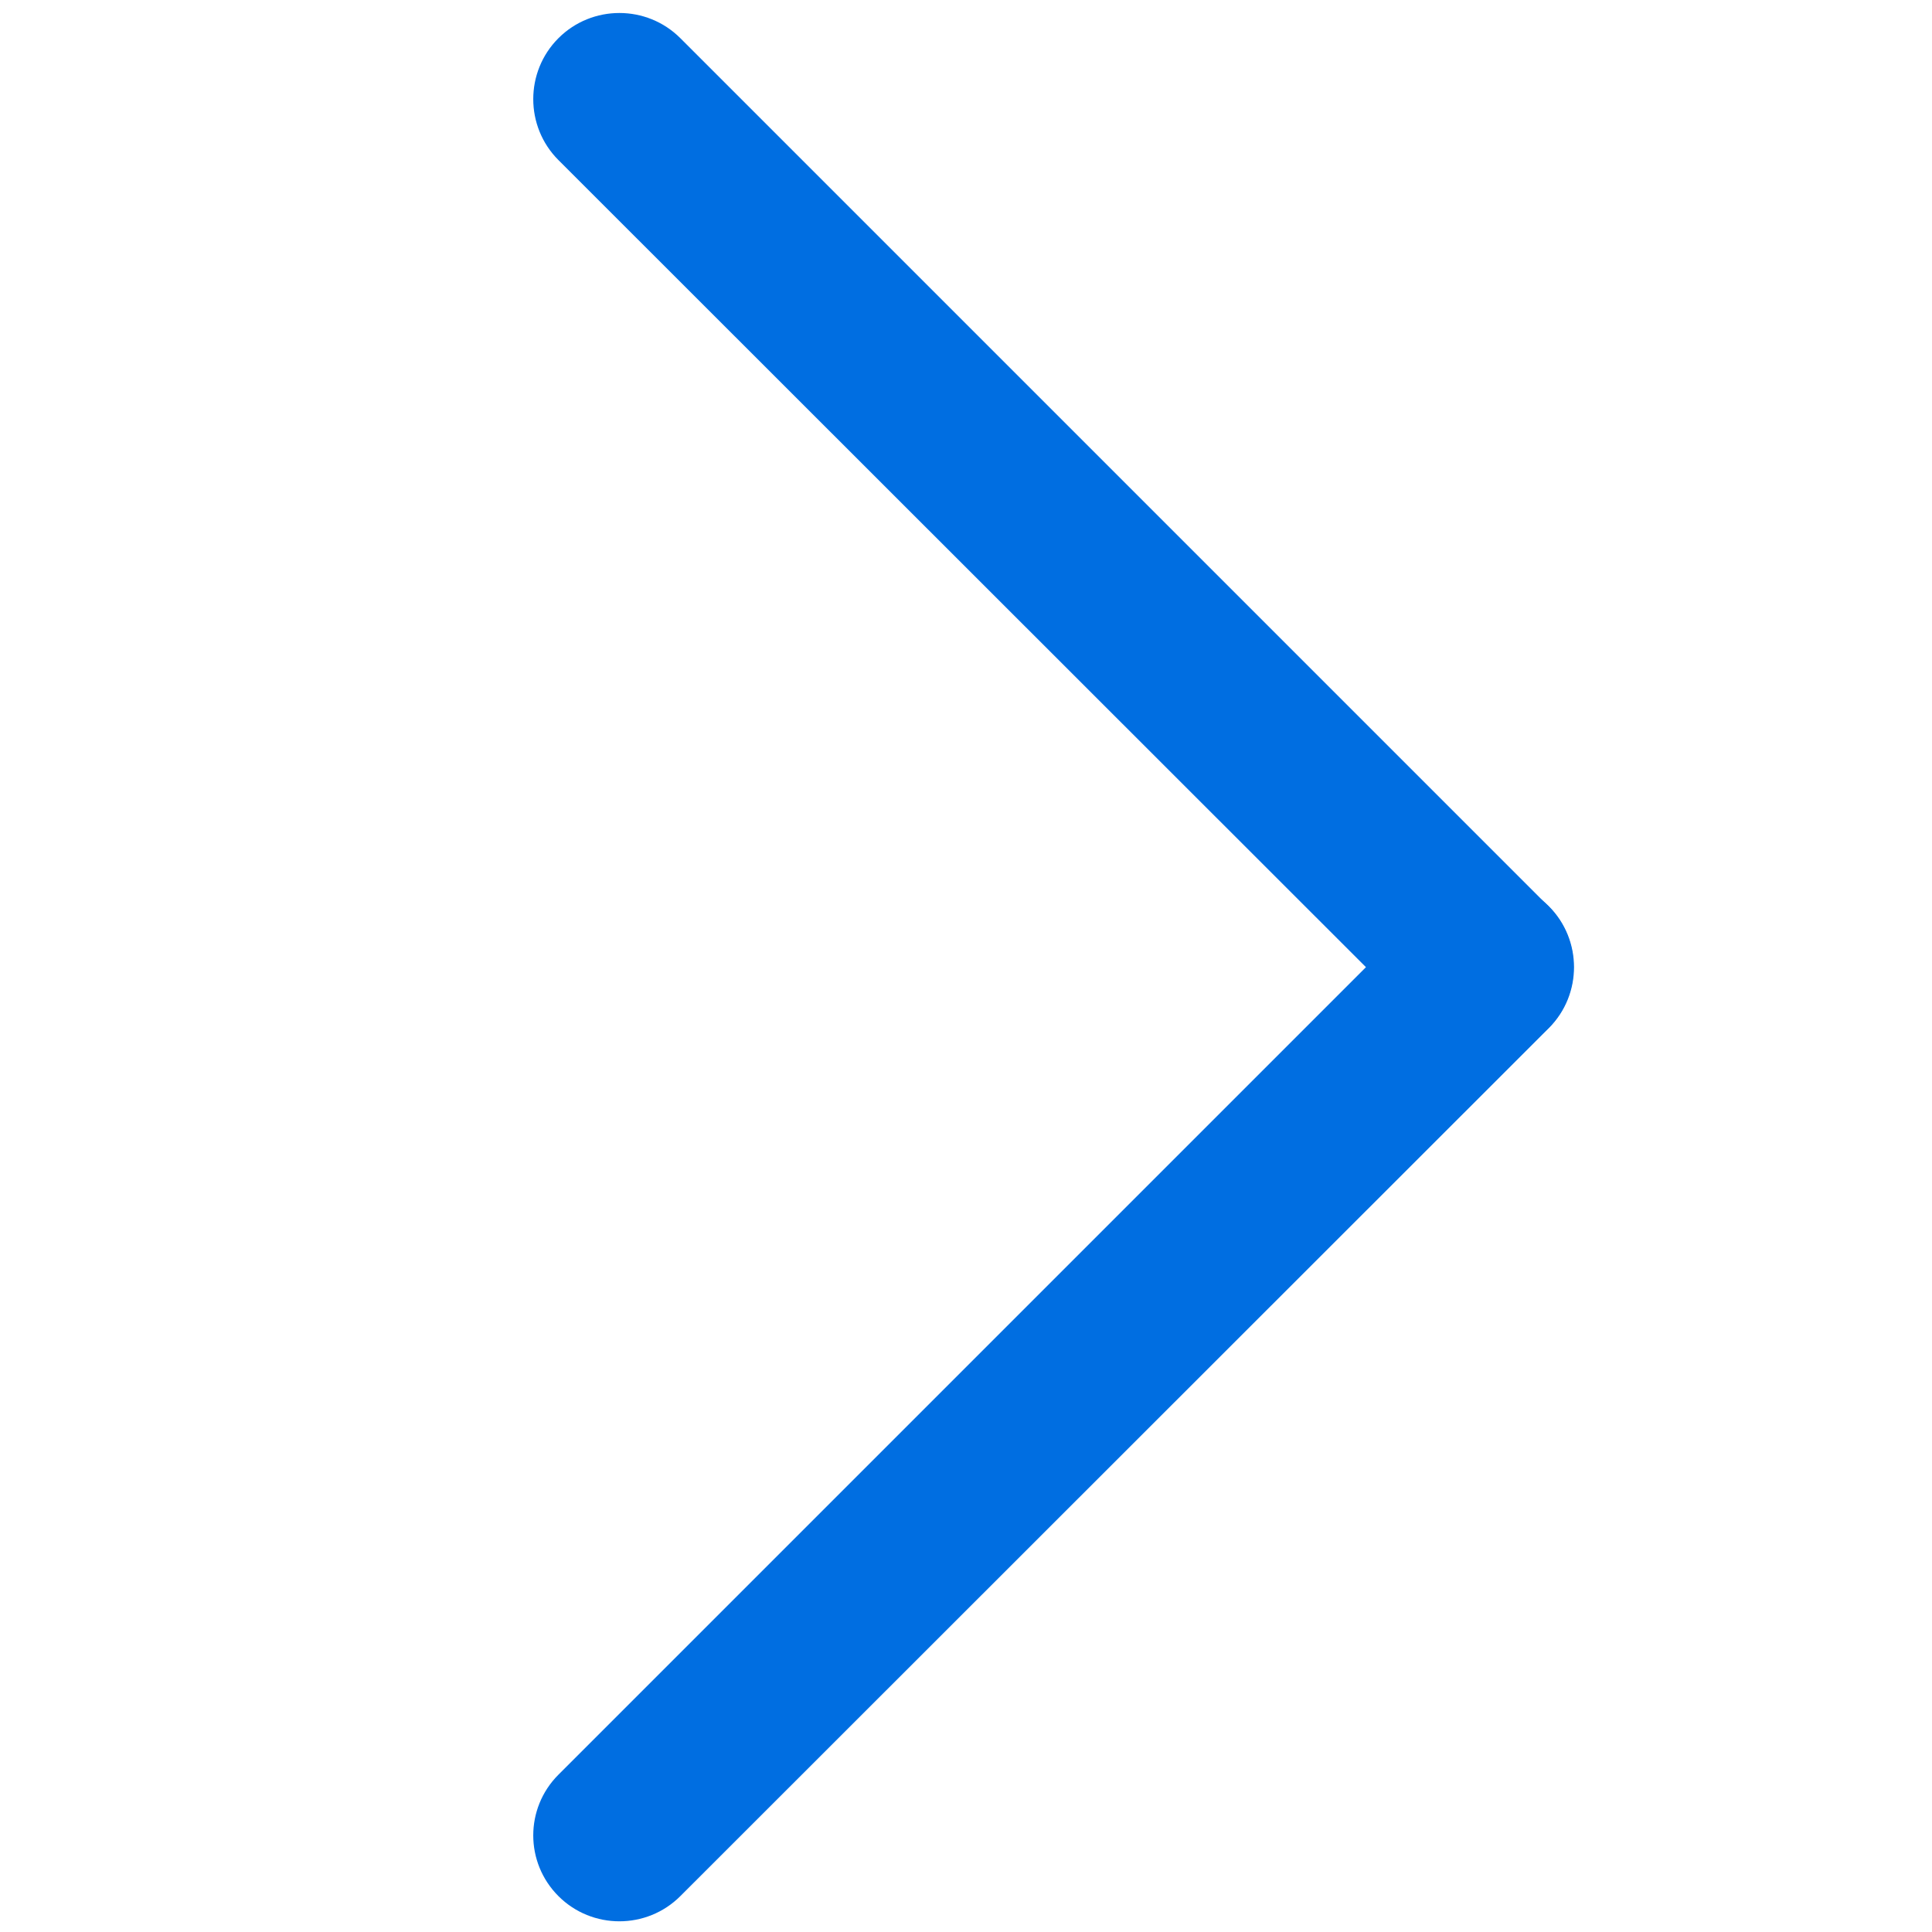
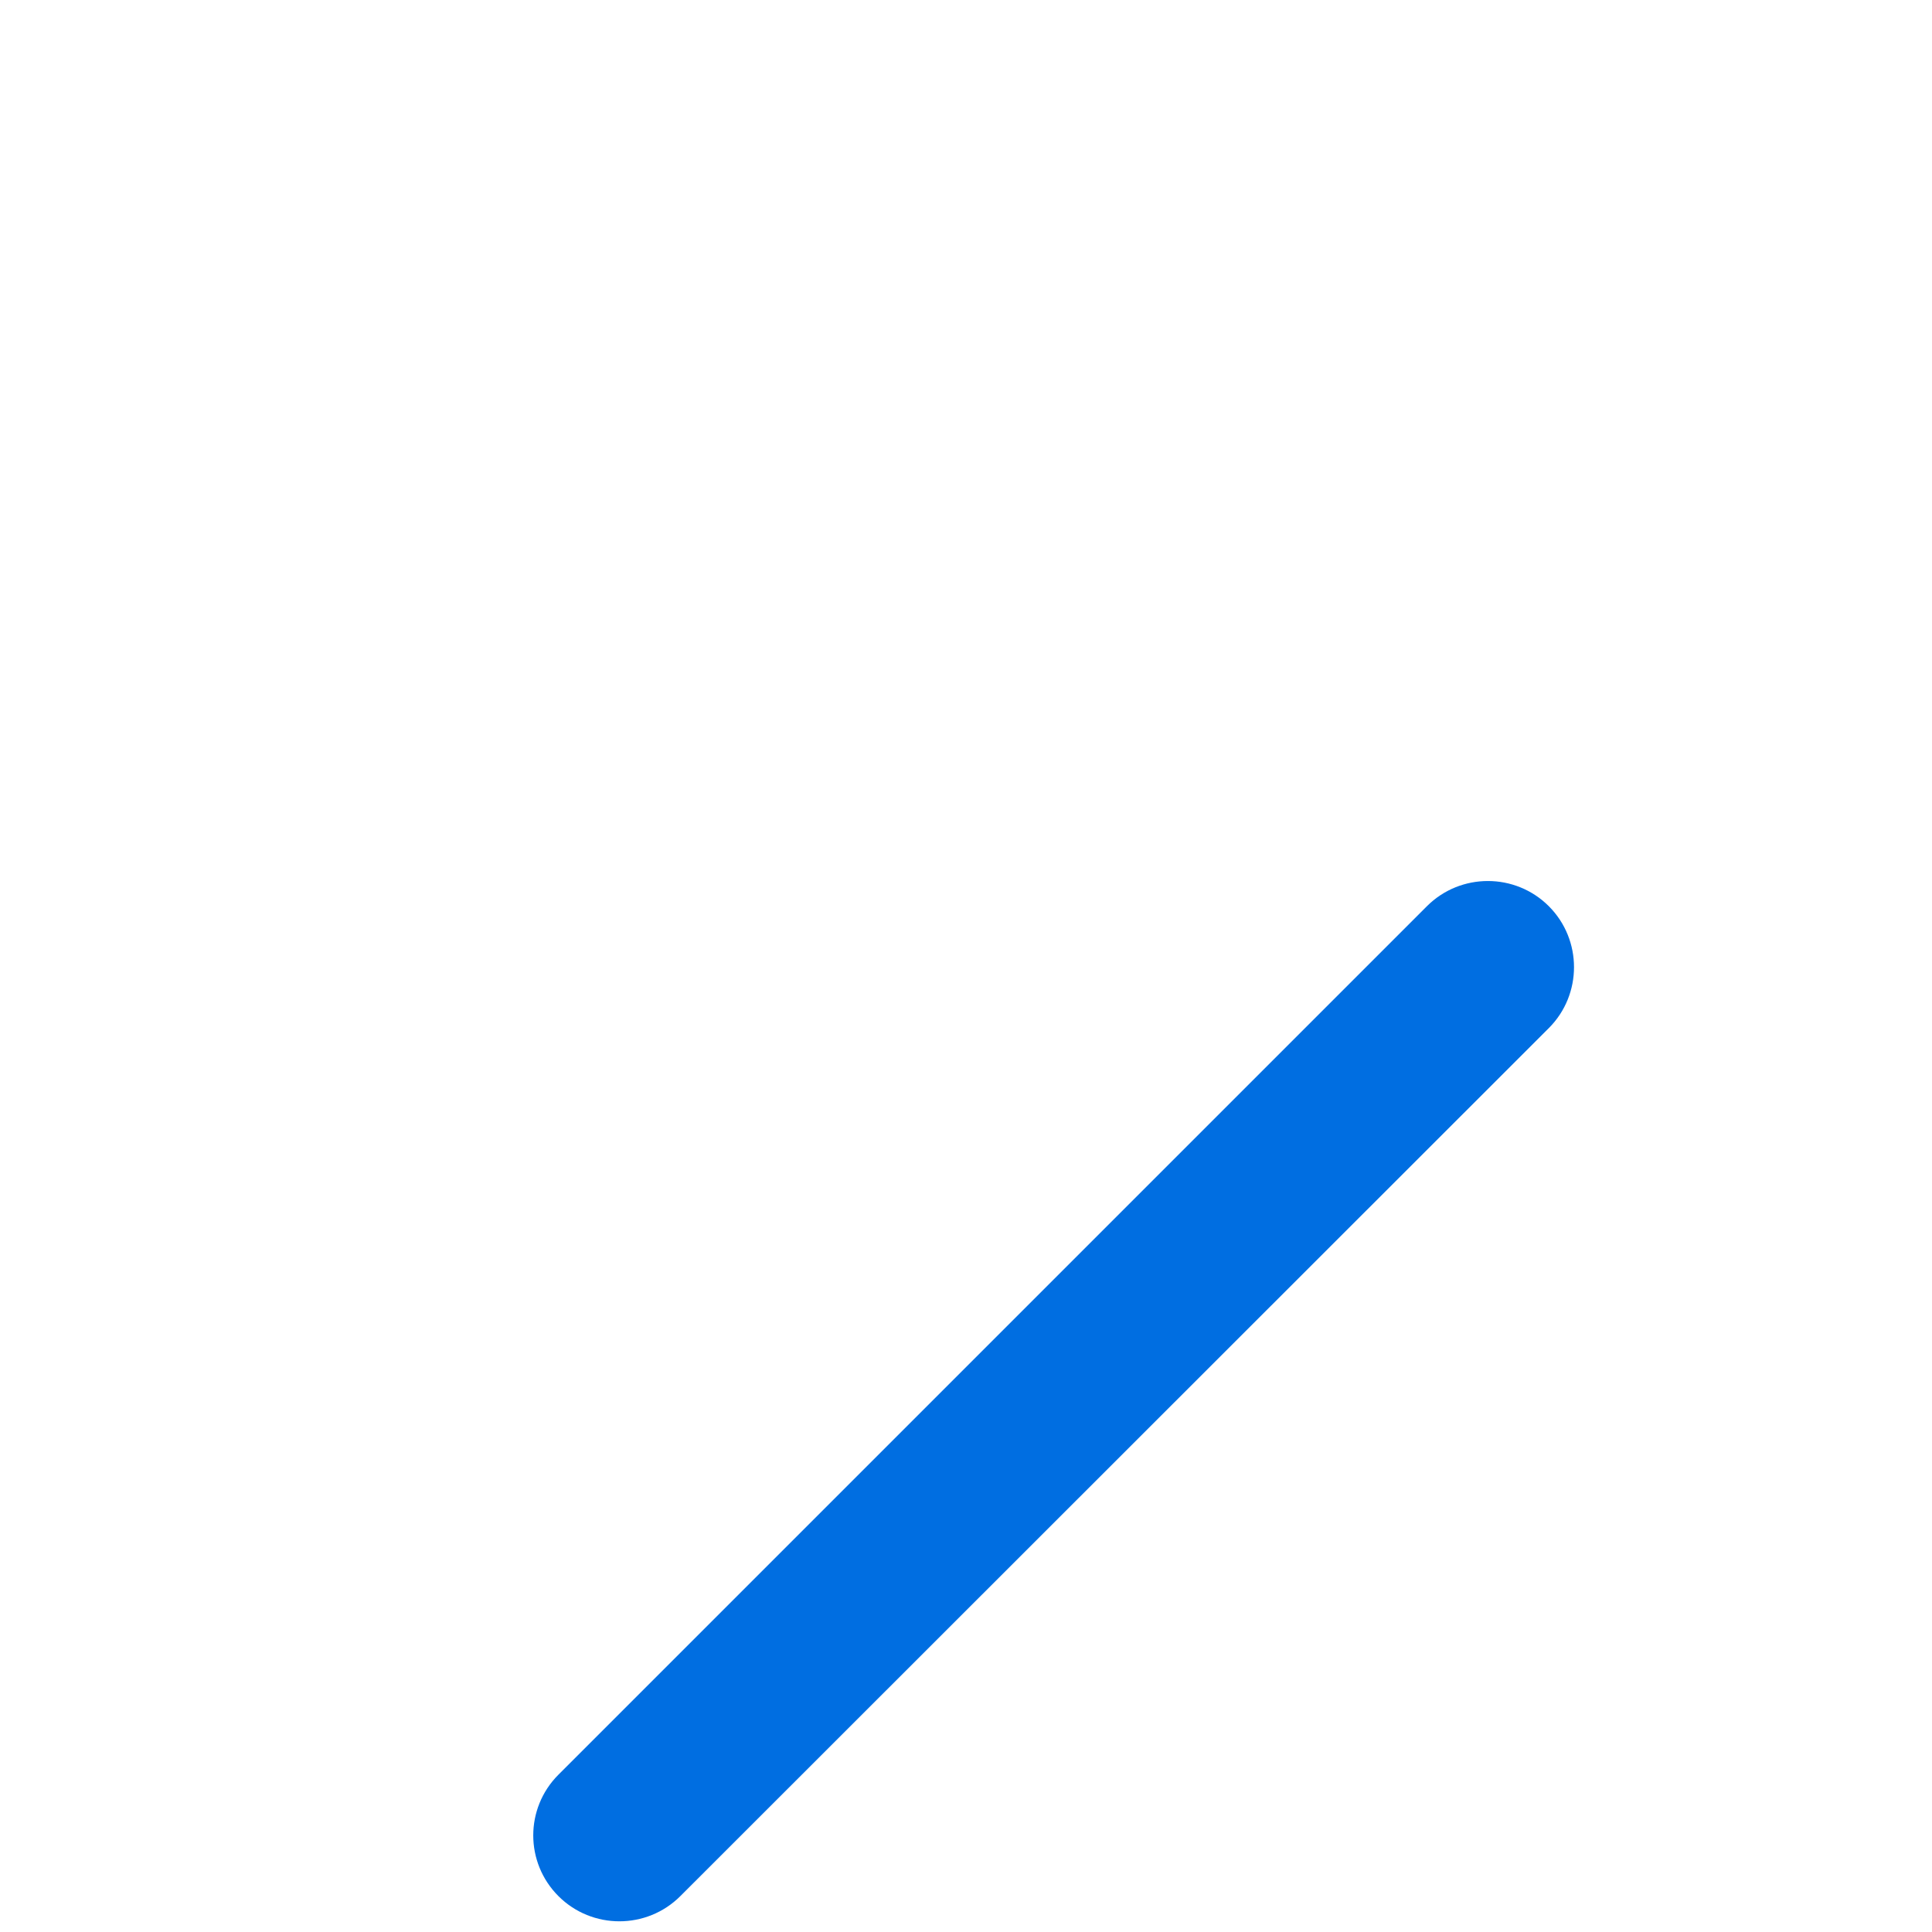
<svg xmlns="http://www.w3.org/2000/svg" t="1686635275549" class="icon" viewBox="0 0 1024 1024" version="1.1" p-id="46149" width="200" height="200">
-   <path d="M756.297 544.914L295.985 84.846c-17.798-17.798-17.798-46.811 0-64.61s46.811-17.798 64.61 0L820.663 480.305c17.798 17.798 17.798 46.811 0 64.61s-46.568 17.798-64.366 0z" fill="#006EE1" p-id="46150" />
  <path d="M295.985 940.617L756.297 480.305c17.798-17.798 46.811-17.798 64.61 0s17.798 46.811 0 64.61L360.594 1004.983c-17.798 17.798-46.811 17.798-64.61 0s-17.798-46.568 0-64.366z" fill="#006EE1" p-id="46151" />
</svg>